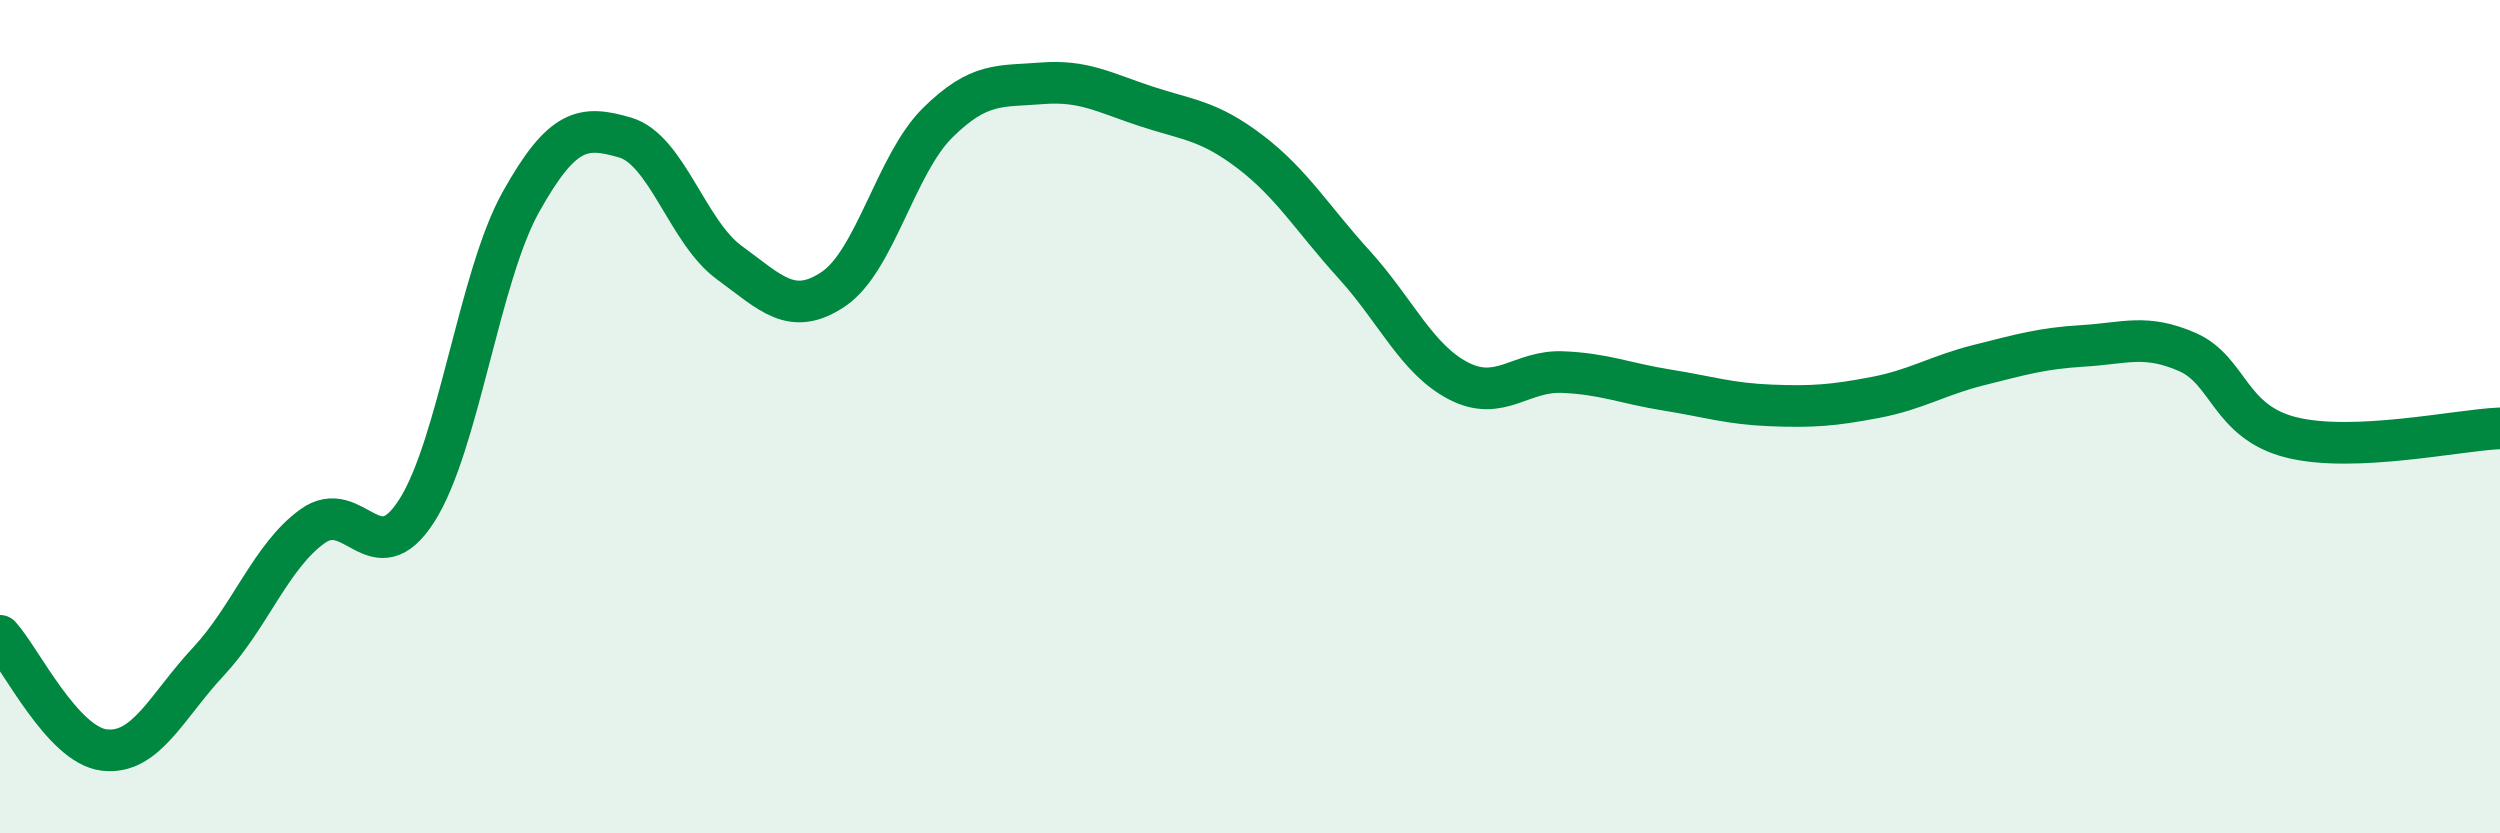
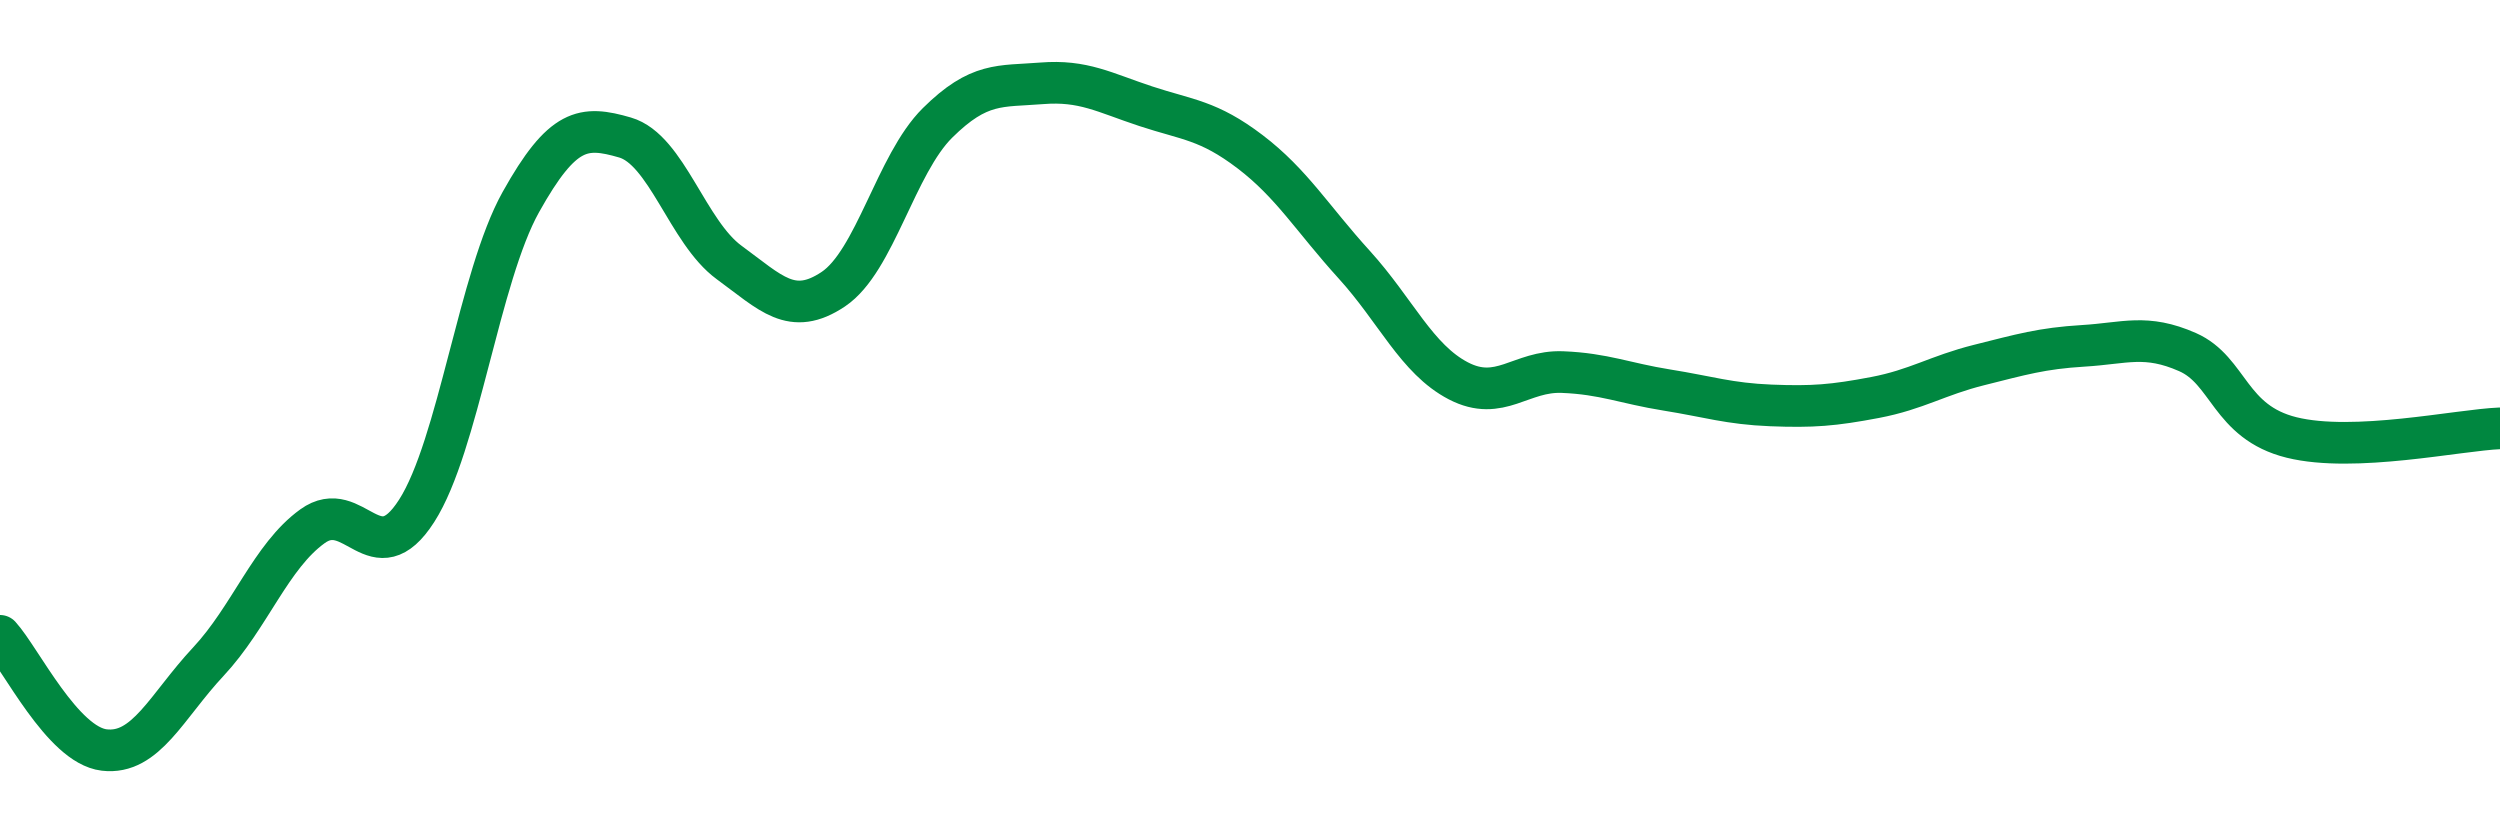
<svg xmlns="http://www.w3.org/2000/svg" width="60" height="20" viewBox="0 0 60 20">
-   <path d="M 0,15.26 C 0.5,15.81 1.5,17.88 2.5,18 C 3.5,18.12 4,16.95 5,15.88 C 6,14.81 6.5,13.35 7.5,12.63 C 8.5,11.91 9,13.82 10,12.26 C 11,10.7 11.5,6.64 12.5,4.85 C 13.5,3.06 14,3.01 15,3.3 C 16,3.59 16.5,5.57 17.5,6.3 C 18.5,7.03 19,7.61 20,6.94 C 21,6.27 21.5,3.94 22.5,2.95 C 23.5,1.96 24,2.08 25,2 C 26,1.92 26.5,2.22 27.5,2.55 C 28.5,2.88 29,2.88 30,3.64 C 31,4.4 31.5,5.25 32.5,6.35 C 33.5,7.45 34,8.62 35,9.14 C 36,9.66 36.5,8.89 37.5,8.93 C 38.5,8.97 39,9.2 40,9.36 C 41,9.52 41.5,9.69 42.5,9.73 C 43.5,9.77 44,9.73 45,9.54 C 46,9.35 46.5,9.01 47.5,8.76 C 48.5,8.51 49,8.36 50,8.3 C 51,8.24 51.5,8.01 52.5,8.45 C 53.5,8.89 53.5,10.13 55,10.5 C 56.5,10.87 59,10.32 60,10.28L60 20L0 20Z" fill="#008740" opacity="0.1" stroke-linecap="round" stroke-linejoin="round" />
  <path d="M 0,15.26 C 0.5,15.81 1.5,17.88 2.5,18 C 3.5,18.12 4,16.95 5,15.88 C 6,14.81 6.5,13.35 7.5,12.63 C 8.5,11.91 9,13.82 10,12.26 C 11,10.7 11.5,6.64 12.5,4.85 C 13.5,3.06 14,3.01 15,3.3 C 16,3.59 16.5,5.57 17.5,6.3 C 18.5,7.03 19,7.61 20,6.94 C 21,6.27 21.5,3.94 22.5,2.95 C 23.5,1.96 24,2.08 25,2 C 26,1.92 26.5,2.22 27.5,2.55 C 28.5,2.88 29,2.88 30,3.64 C 31,4.4 31.5,5.25 32.5,6.35 C 33.5,7.45 34,8.62 35,9.14 C 36,9.66 36.5,8.89 37.5,8.93 C 38.5,8.97 39,9.2 40,9.36 C 41,9.52 41.5,9.69 42.5,9.73 C 43.5,9.77 44,9.73 45,9.54 C 46,9.35 46.5,9.01 47.5,8.76 C 48.5,8.51 49,8.36 50,8.3 C 51,8.24 51.5,8.01 52.5,8.45 C 53.5,8.89 53.5,10.13 55,10.5 C 56.5,10.87 59,10.32 60,10.28" stroke="#008740" stroke-width="1" fill="none" stroke-linecap="round" stroke-linejoin="round" />
</svg>